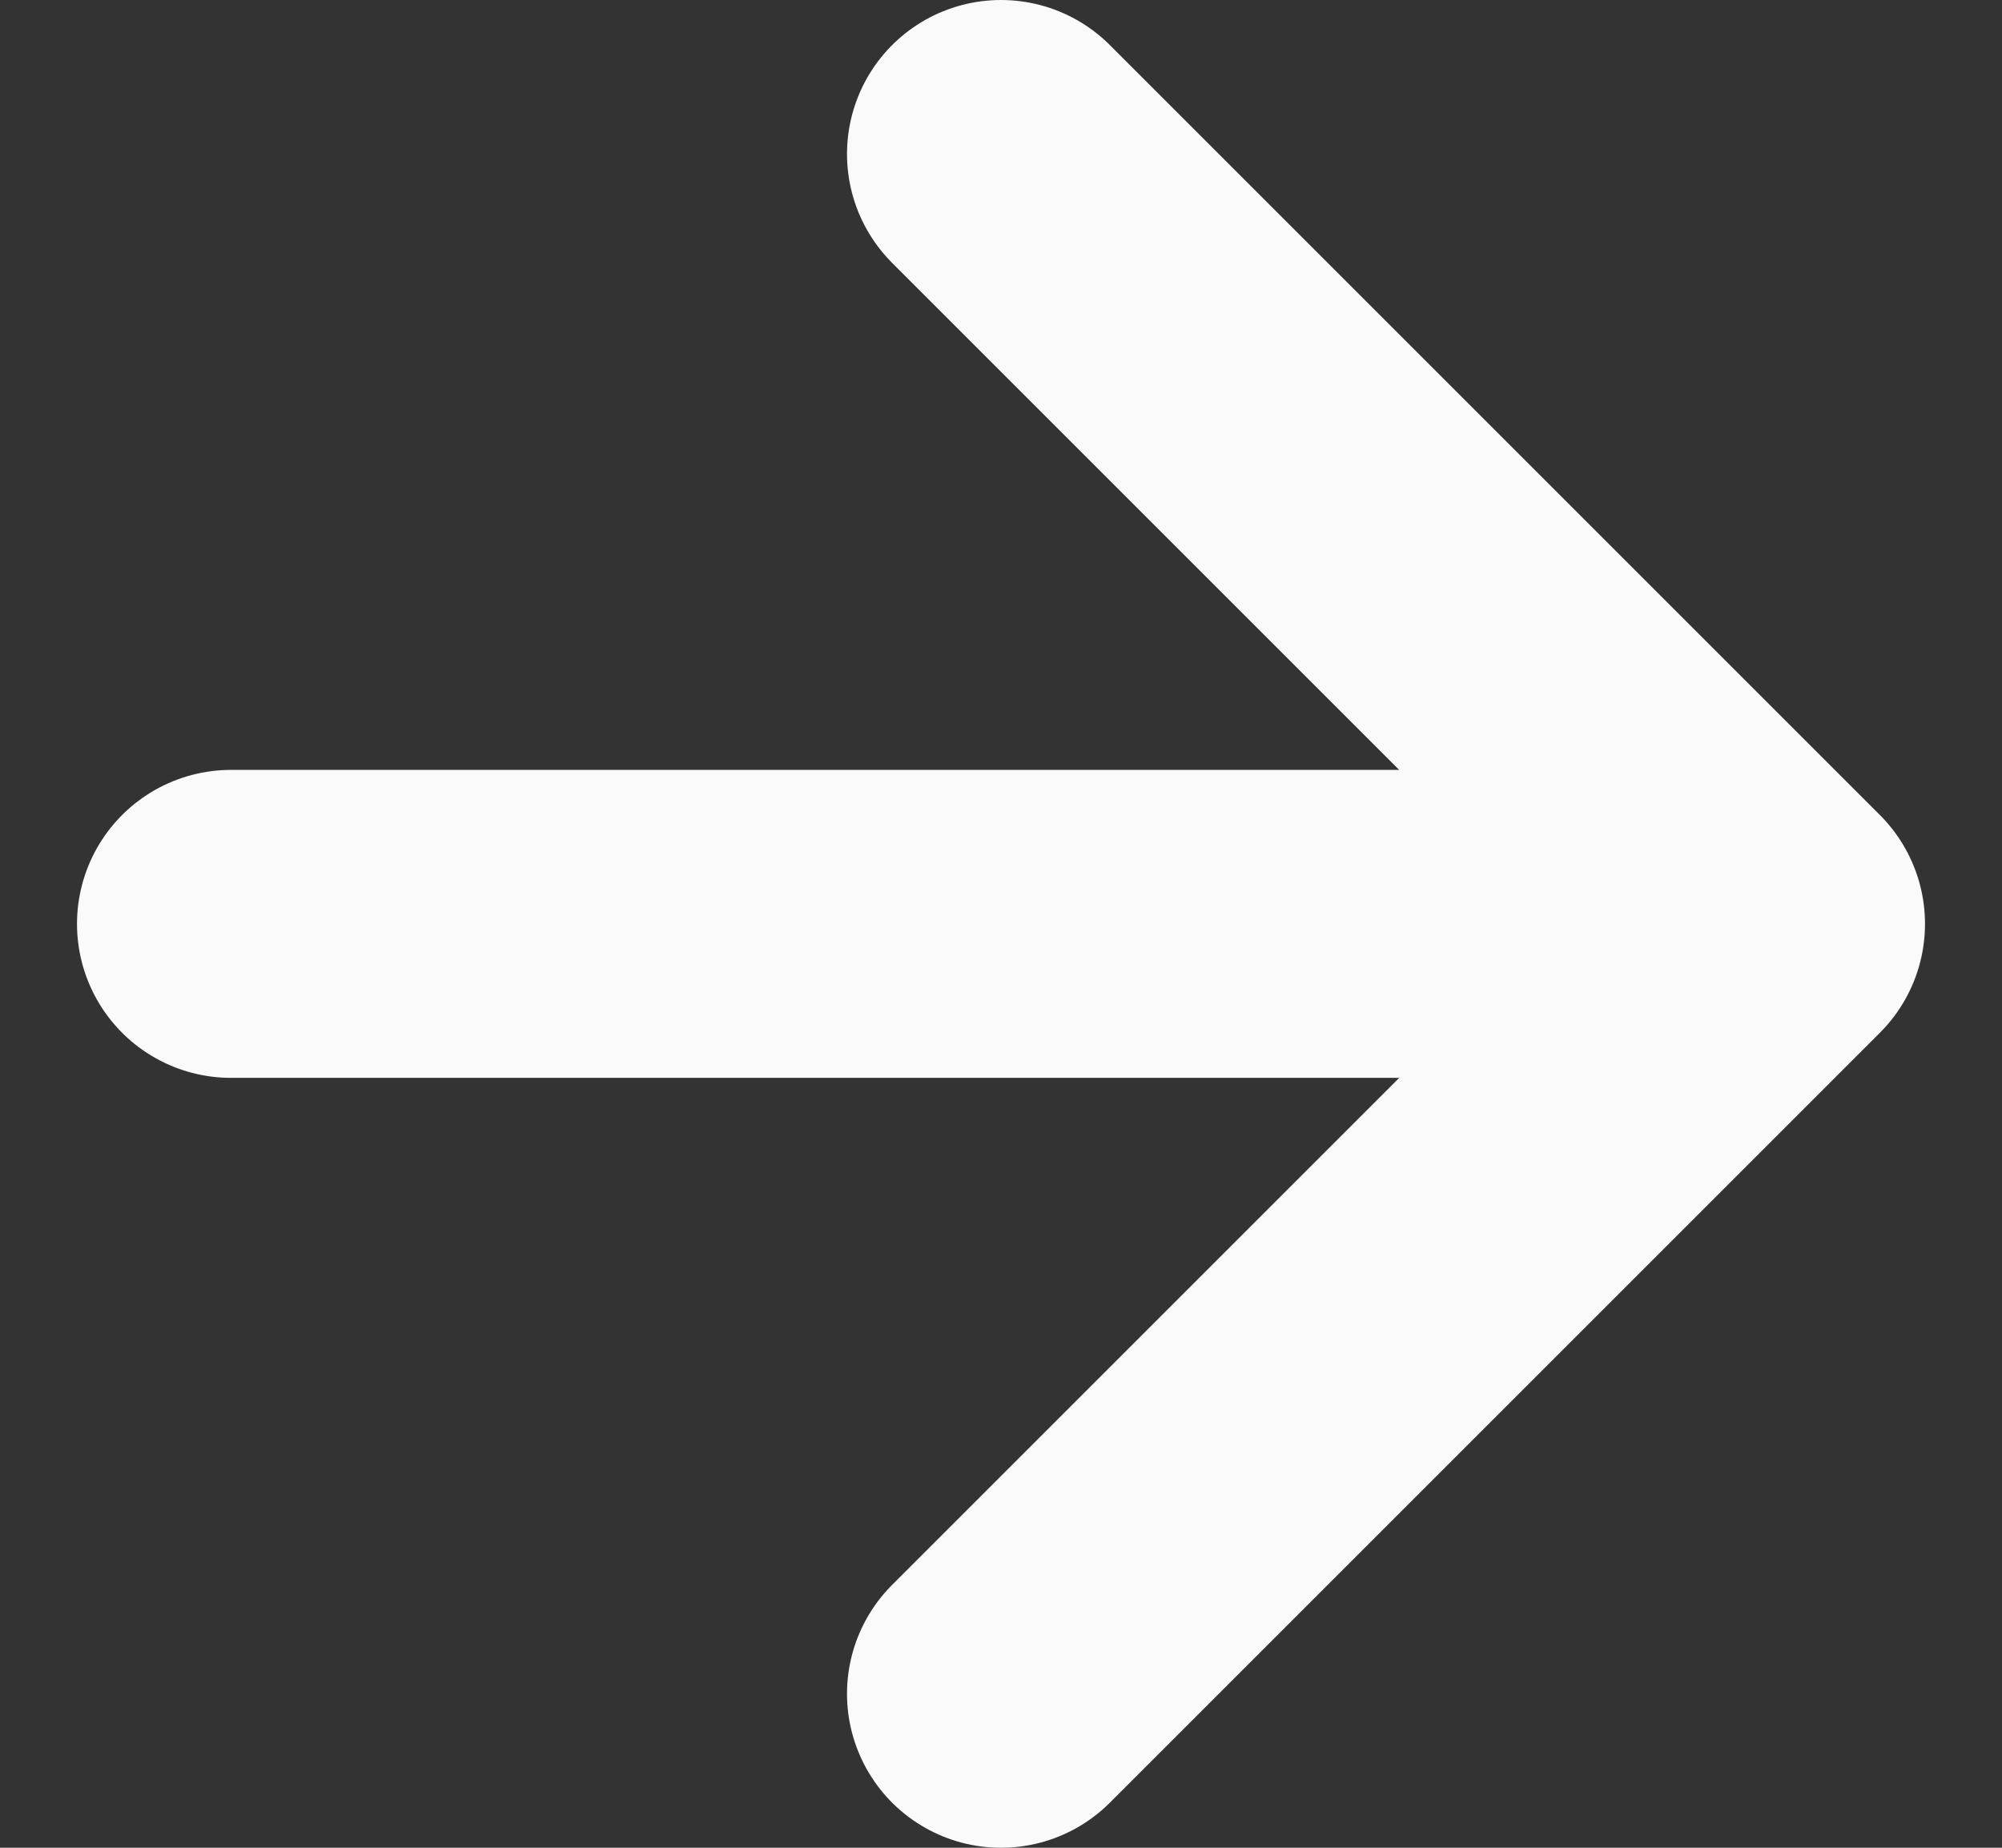
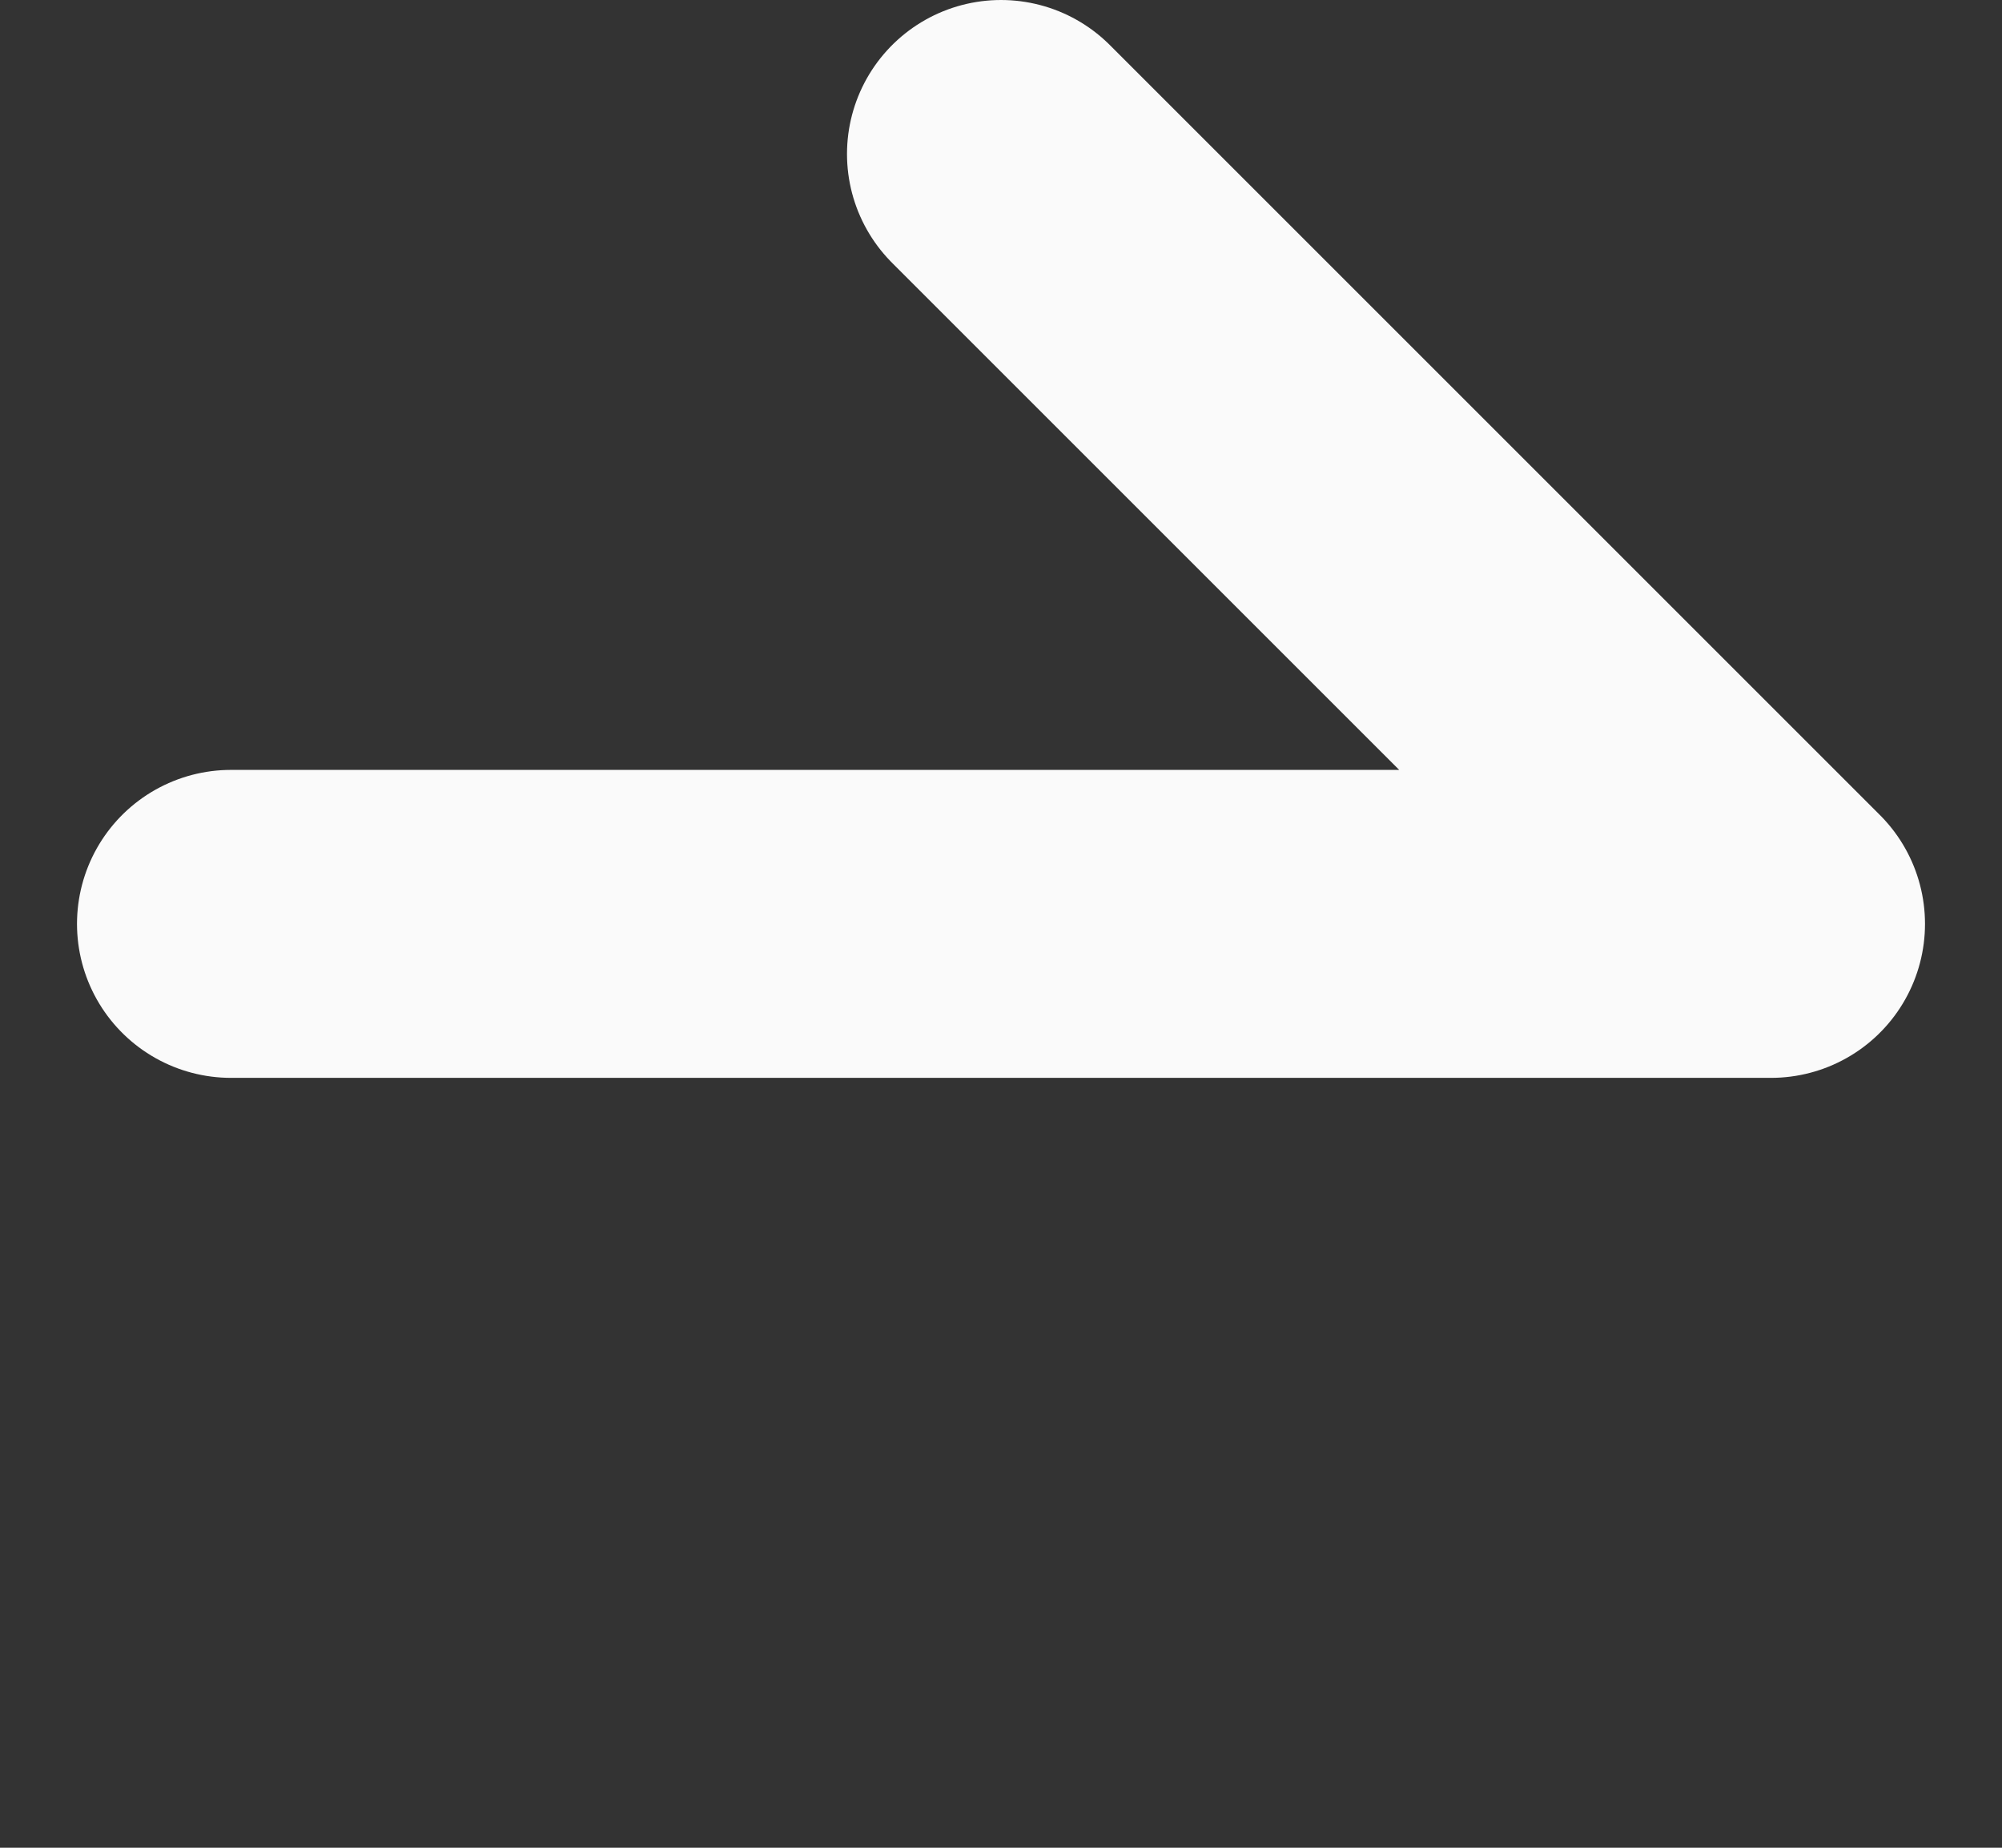
<svg xmlns="http://www.w3.org/2000/svg" width="13" height="12" viewBox="0 0 13 12" fill="none">
  <rect x="0" y="0" width="13" height="12" fill="#333333" stroke="none" />
-   <path id="Icon" d="M1.5 6H11.5M11.5 6L6.5 1M11.5 6L6.5 11" stroke="#FAFAFA" stroke-width="2" stroke-linecap="round" stroke-linejoin="round" />
+   <path id="Icon" d="M1.5 6H11.5M11.5 6L6.5 1M11.5 6" stroke="#FAFAFA" stroke-width="2" stroke-linecap="round" stroke-linejoin="round" />
</svg>